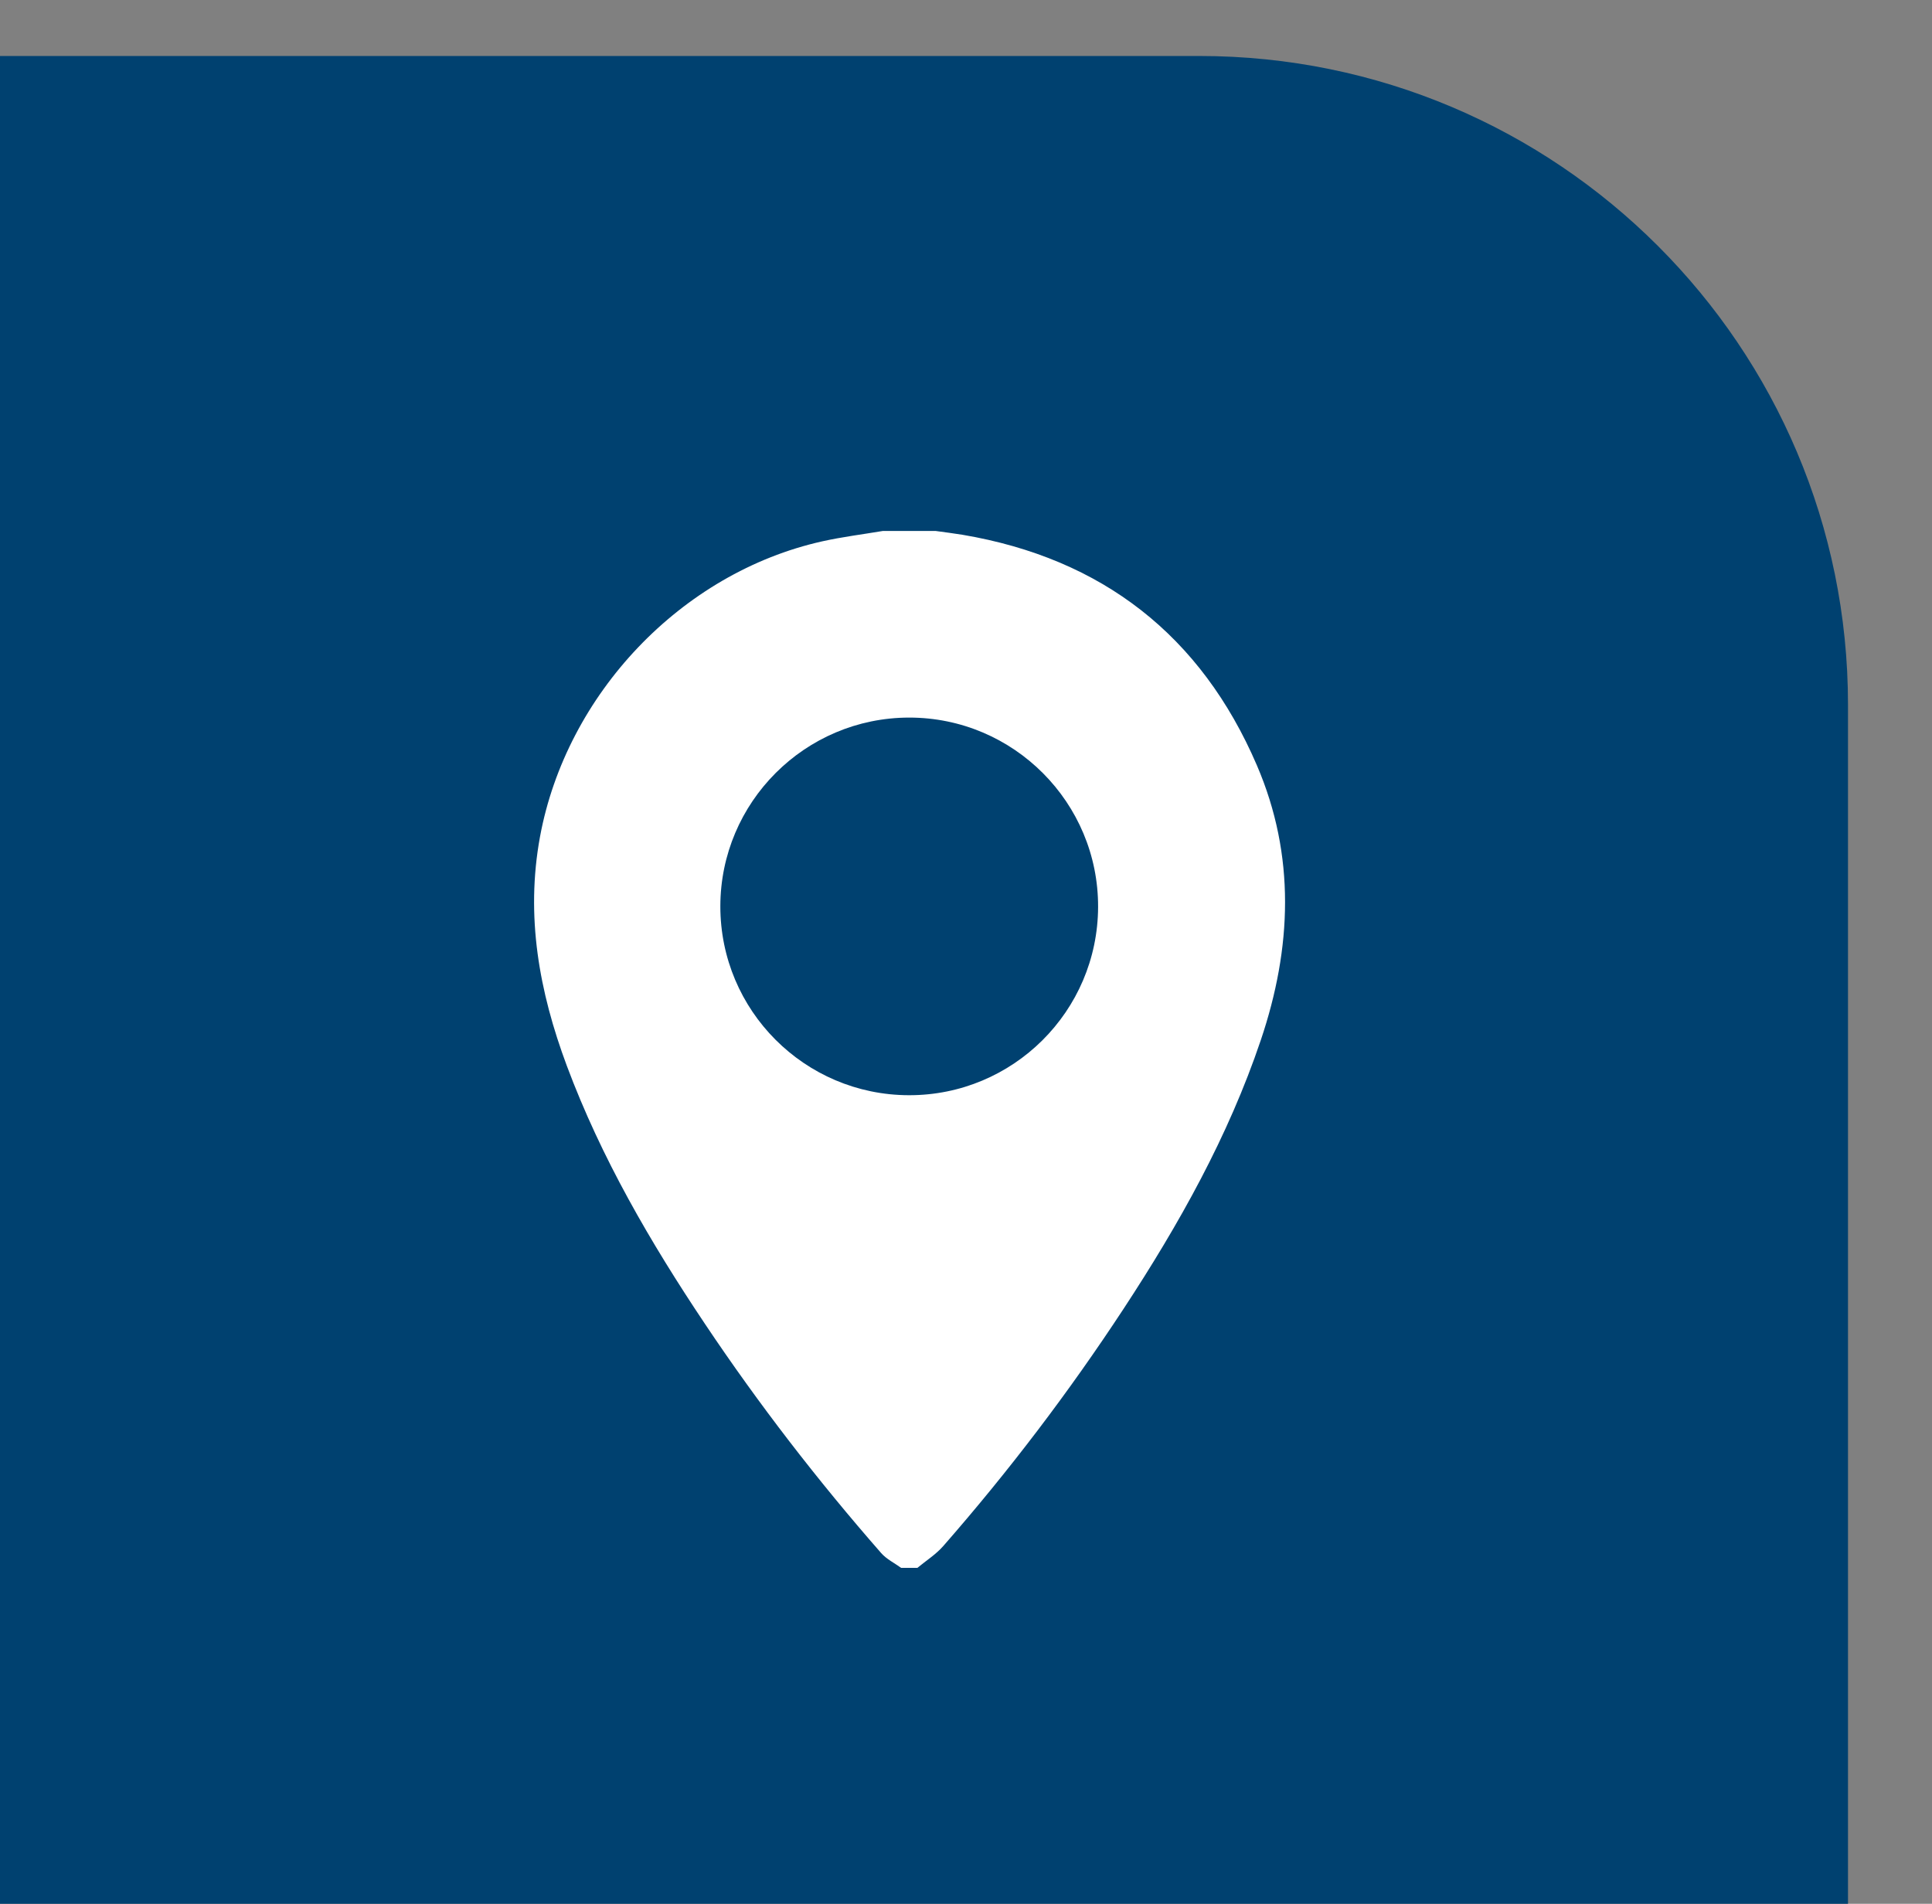
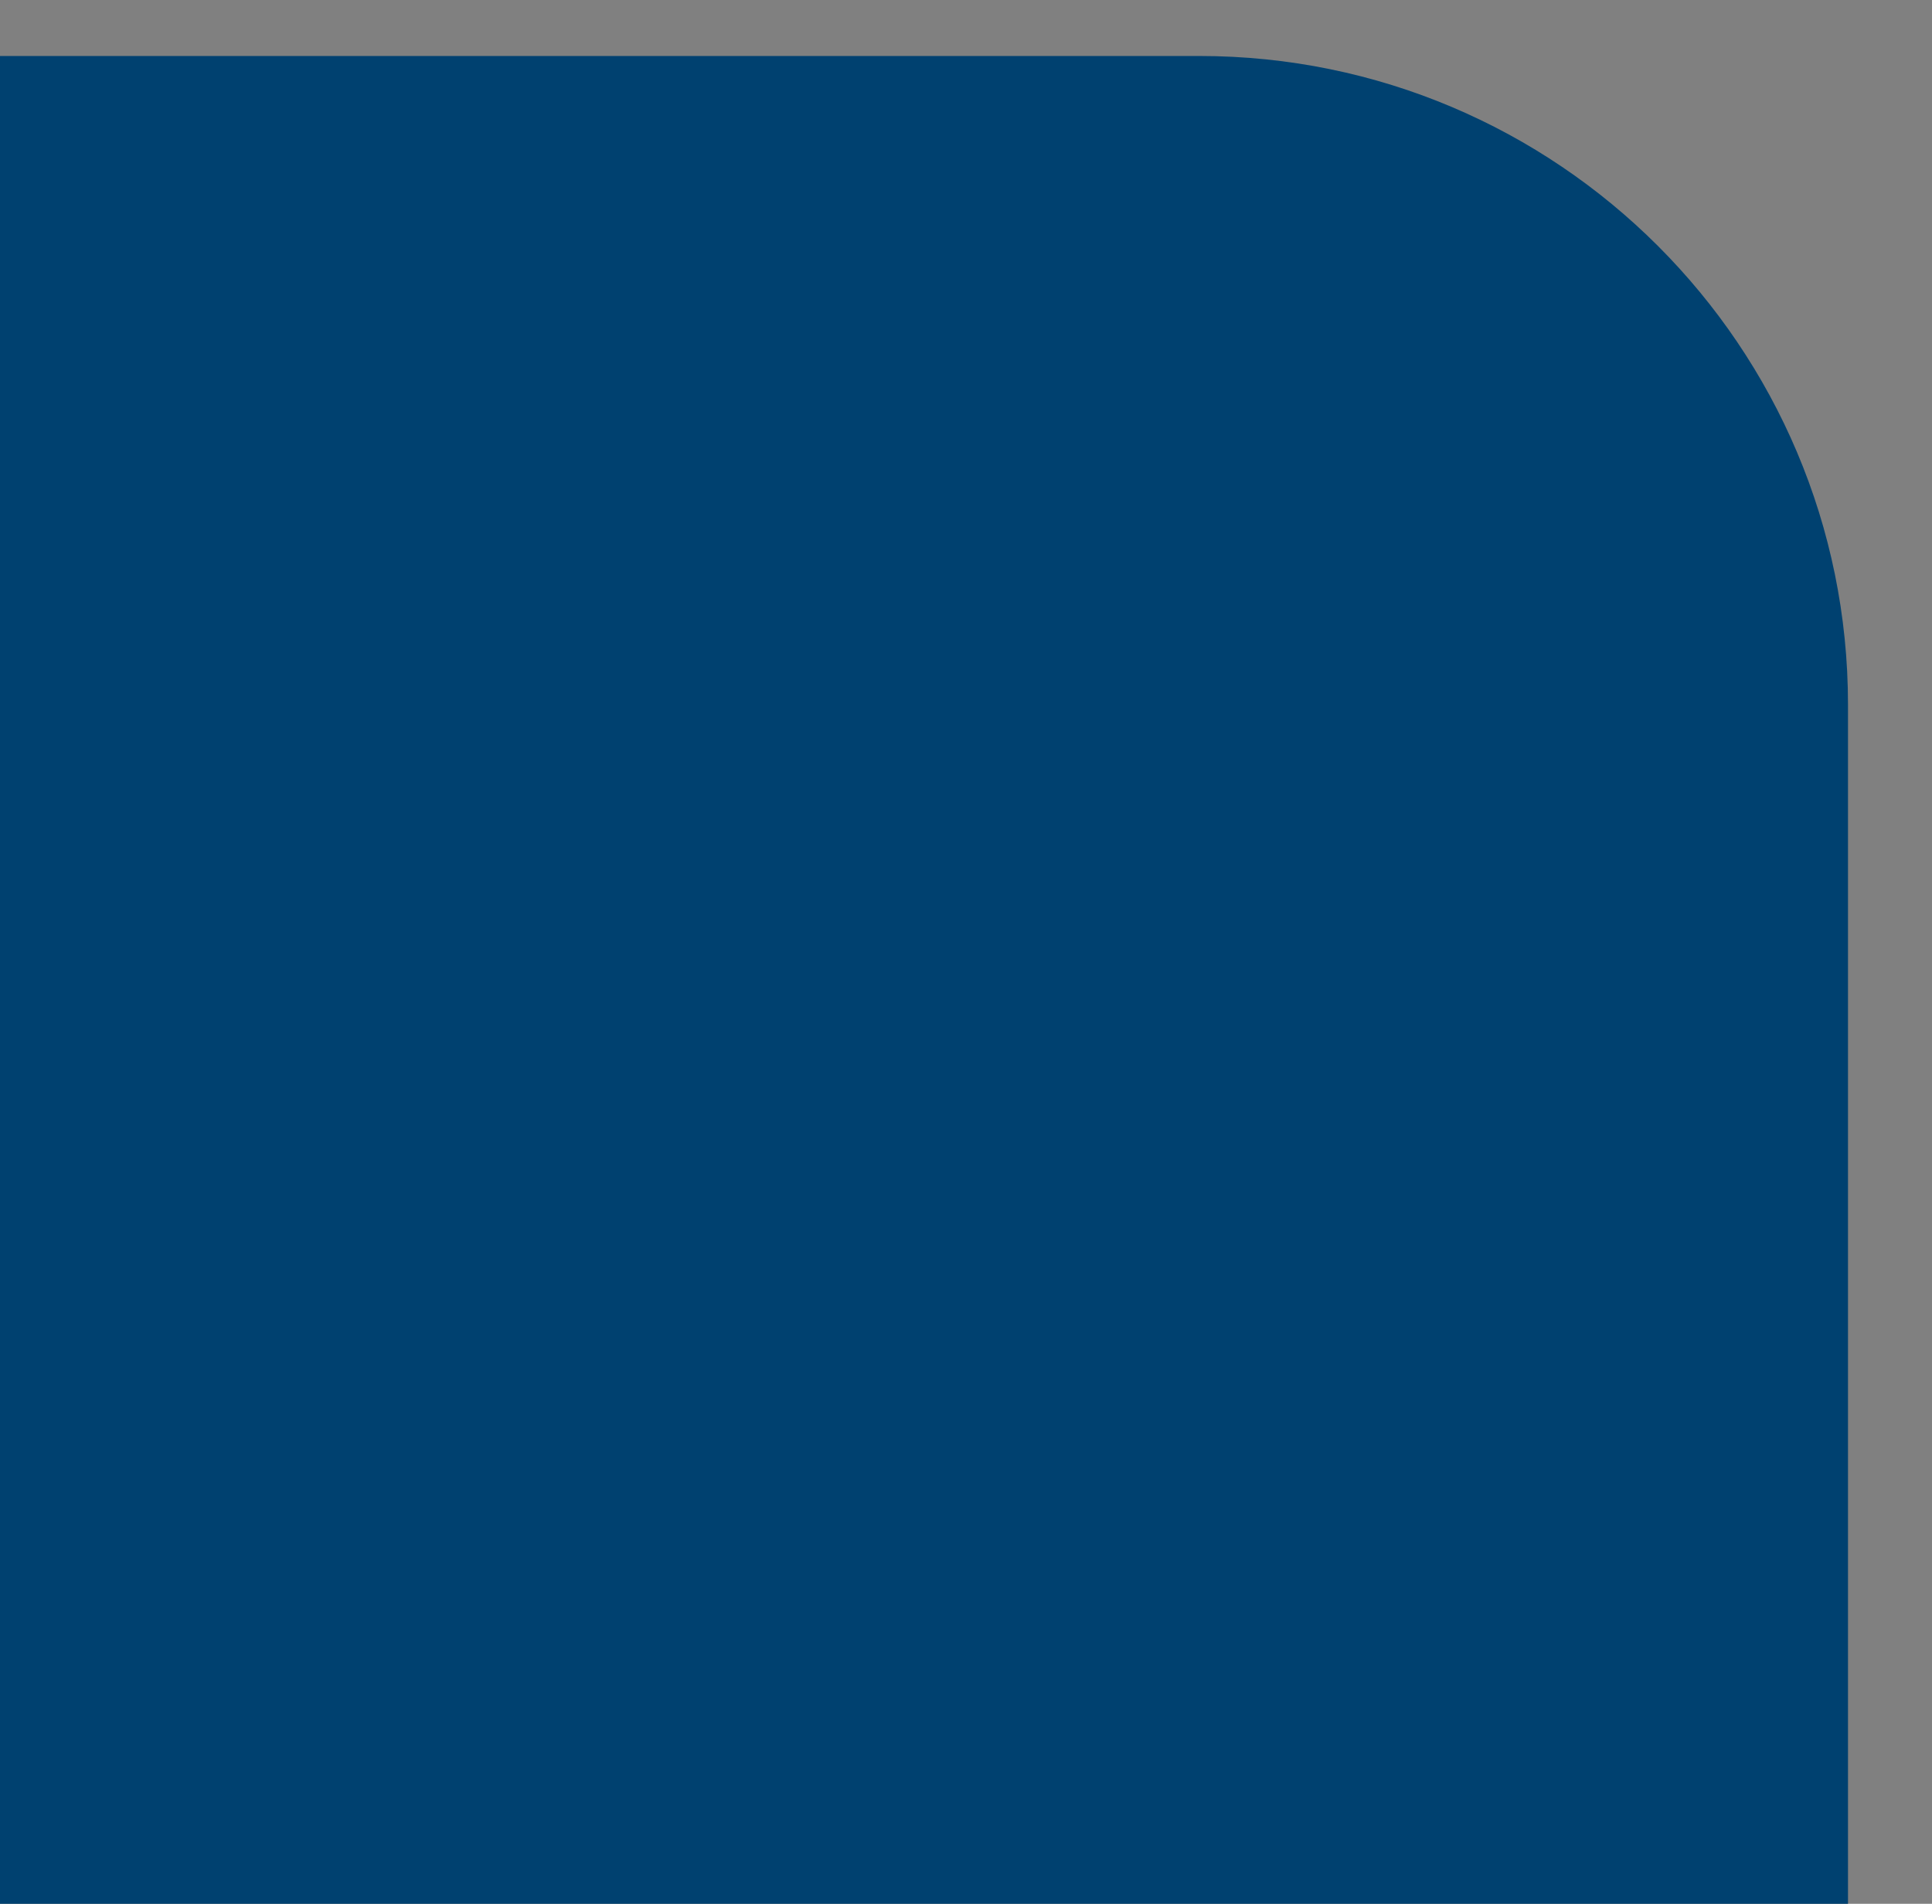
<svg xmlns="http://www.w3.org/2000/svg" version="1.1" baseProfile="basic" id="Layer_1" x="0px" y="0px" width="46px" height="45.333px" viewBox="0 0 46 45.333" xml:space="preserve">
  <rect x="0" y="0" width="46" height="45.333" fill="#808080" stroke="none" />
  <g>
-     <path fill="#FFFFFF" d="M11.016,31.563c3.06-2.471,6.119-4.941,9.192-7.424c0.62,0.511,1.22,1.028,1.848,1.51   c0.247,0.189,0.543,0.349,0.842,0.43c0.612,0.166,1.194,0.041,1.696-0.363c0.616-0.498,1.225-1.007,1.859-1.529   c0.286,0.23,0.571,0.459,0.856,0.689c2.71,2.178,5.421,4.355,8.132,6.533c0.037,0.029,0.082,0.055,0.109,0.092   c0.031,0.039,0.074,0.104,0.061,0.134c-0.018,0.038-0.084,0.063-0.134,0.075c-0.054,0.013-0.111,0.004-0.167,0.004   c-7.99,0-15.98,0-23.97-0.002c-0.108,0-0.216-0.033-0.325-0.052C11.016,31.628,11.016,31.596,11.016,31.563z" />
-     <path fill="#FFFFFF" d="M11.016,16.562c2.788,2.297,5.575,4.595,8.417,6.938c-0.065,0.035-0.12,0.055-0.162,0.088   c-2.705,2.184-5.409,4.369-8.113,6.553c-0.042,0.033-0.094,0.053-0.142,0.078C11.016,25.665,11.016,21.113,11.016,16.562z" />
-     <path fill="#FFFFFF" d="M35.641,15.277c-0.115,0.098-0.179,0.151-0.242,0.205c-3.781,3.12-7.561,6.24-11.342,9.36   c-0.465,0.384-0.921,0.385-1.389,0c-3.801-3.131-7.603-6.265-11.403-9.397c-0.054-0.045-0.105-0.093-0.19-0.168   C19.265,15.277,27.416,15.277,35.641,15.277z" />
+     <path fill="#FFFFFF" d="M35.641,15.277c-0.115,0.098-0.179,0.151-0.242,0.205c-3.781,3.12-7.561,6.24-11.342,9.36   c-0.465,0.384-0.921,0.385-1.389,0c-3.801-3.131-7.603-6.265-11.403-9.397c-0.054-0.045-0.105-0.093-0.19-0.168   z" />
    <path fill="#FFFFFF" d="M27.256,23.523c2.793-2.305,5.564-4.591,8.363-6.9c0,4.548,0,9.058,0,13.62   C32.821,27.995,30.045,25.765,27.256,23.523z" />
  </g>
  <g>
    <path fill="#FFFFFF" d="M14.994,38.726c-0.258-0.107-0.535-0.182-0.77-0.328c-0.676-0.424-1.029-1.049-1.038-1.851   c-0.009-0.809-0.003-1.616-0.003-2.425c0-7.666,0.002-15.332-0.002-22.998c-0.001-0.832,0.302-1.496,0.993-1.968   c0.355-0.243,0.755-0.354,1.185-0.354c4.199,0,8.396-0.004,12.595,0.002c1.21,0.002,2.143,0.937,2.175,2.145   c0.004,0.127,0.002,0.254,0.002,0.381c0,8.23,0,16.461,0,24.691c0,1.609-0.341,2.119-1.811,2.705   C23.879,38.726,19.437,38.726,14.994,38.726z M14.842,12.497c0,6.445,0,12.865,0,19.297c4.556,0,9.088,0,13.639,0   c0-6.439,0-12.86,0-19.297C23.931,12.497,19.396,12.497,14.842,12.497z M21.658,11.175c0.973,0,1.947,0.002,2.921,0   c0.334,0,0.466-0.148,0.469-0.517c0.003-0.372-0.129-0.532-0.453-0.532c-1.957-0.002-3.915-0.002-5.872,0   c-0.325,0-0.455,0.158-0.453,0.531c0.003,0.37,0.133,0.518,0.467,0.518C19.71,11.177,20.684,11.175,21.658,11.175z M21.684,33.803   c-0.782-0.011-1.402,0.589-1.412,1.362c-0.008,0.77,0.607,1.4,1.375,1.406c0.766,0.007,1.393-0.614,1.396-1.383   C23.047,34.428,22.443,33.813,21.684,33.803z" />
  </g>
  <g>
    <path fill="#004170" d="M44,45.333H0v-44h28.553C37.084,1.333,44,8.249,44,16.78V45.333z" />
    <g>
-       <path fill="#FFFFFF" d="M21.022,12.643c0.417,0,0.835,0,1.253,0c0.214,0.03,0.429,0.056,0.642,0.091    c3.327,0.564,5.68,2.398,7.009,5.49c0.924,2.15,0.833,4.35,0.093,6.543c-0.773,2.293-1.946,4.383-3.266,6.396    c-1.301,1.983-2.734,3.868-4.297,5.654c-0.174,0.198-0.408,0.346-0.614,0.517c-0.129,0-0.257,0-0.386,0    c-0.159-0.116-0.348-0.207-0.475-0.352c-1.515-1.73-2.918-3.547-4.197-5.459c-1.298-1.939-2.468-3.949-3.288-6.144    c-0.658-1.765-0.987-3.561-0.639-5.454c0.627-3.395,3.362-6.285,6.721-7.035C20.054,12.784,20.54,12.724,21.022,12.643z     M17.151,21.581c-0.001,2.479,2.007,4.492,4.488,4.498c2.48,0.006,4.497-1.999,4.506-4.48c0.01-2.486-2.012-4.514-4.499-4.512    C19.167,17.089,17.153,19.103,17.151,21.581z" />
-     </g>
+       </g>
  </g>
</svg>